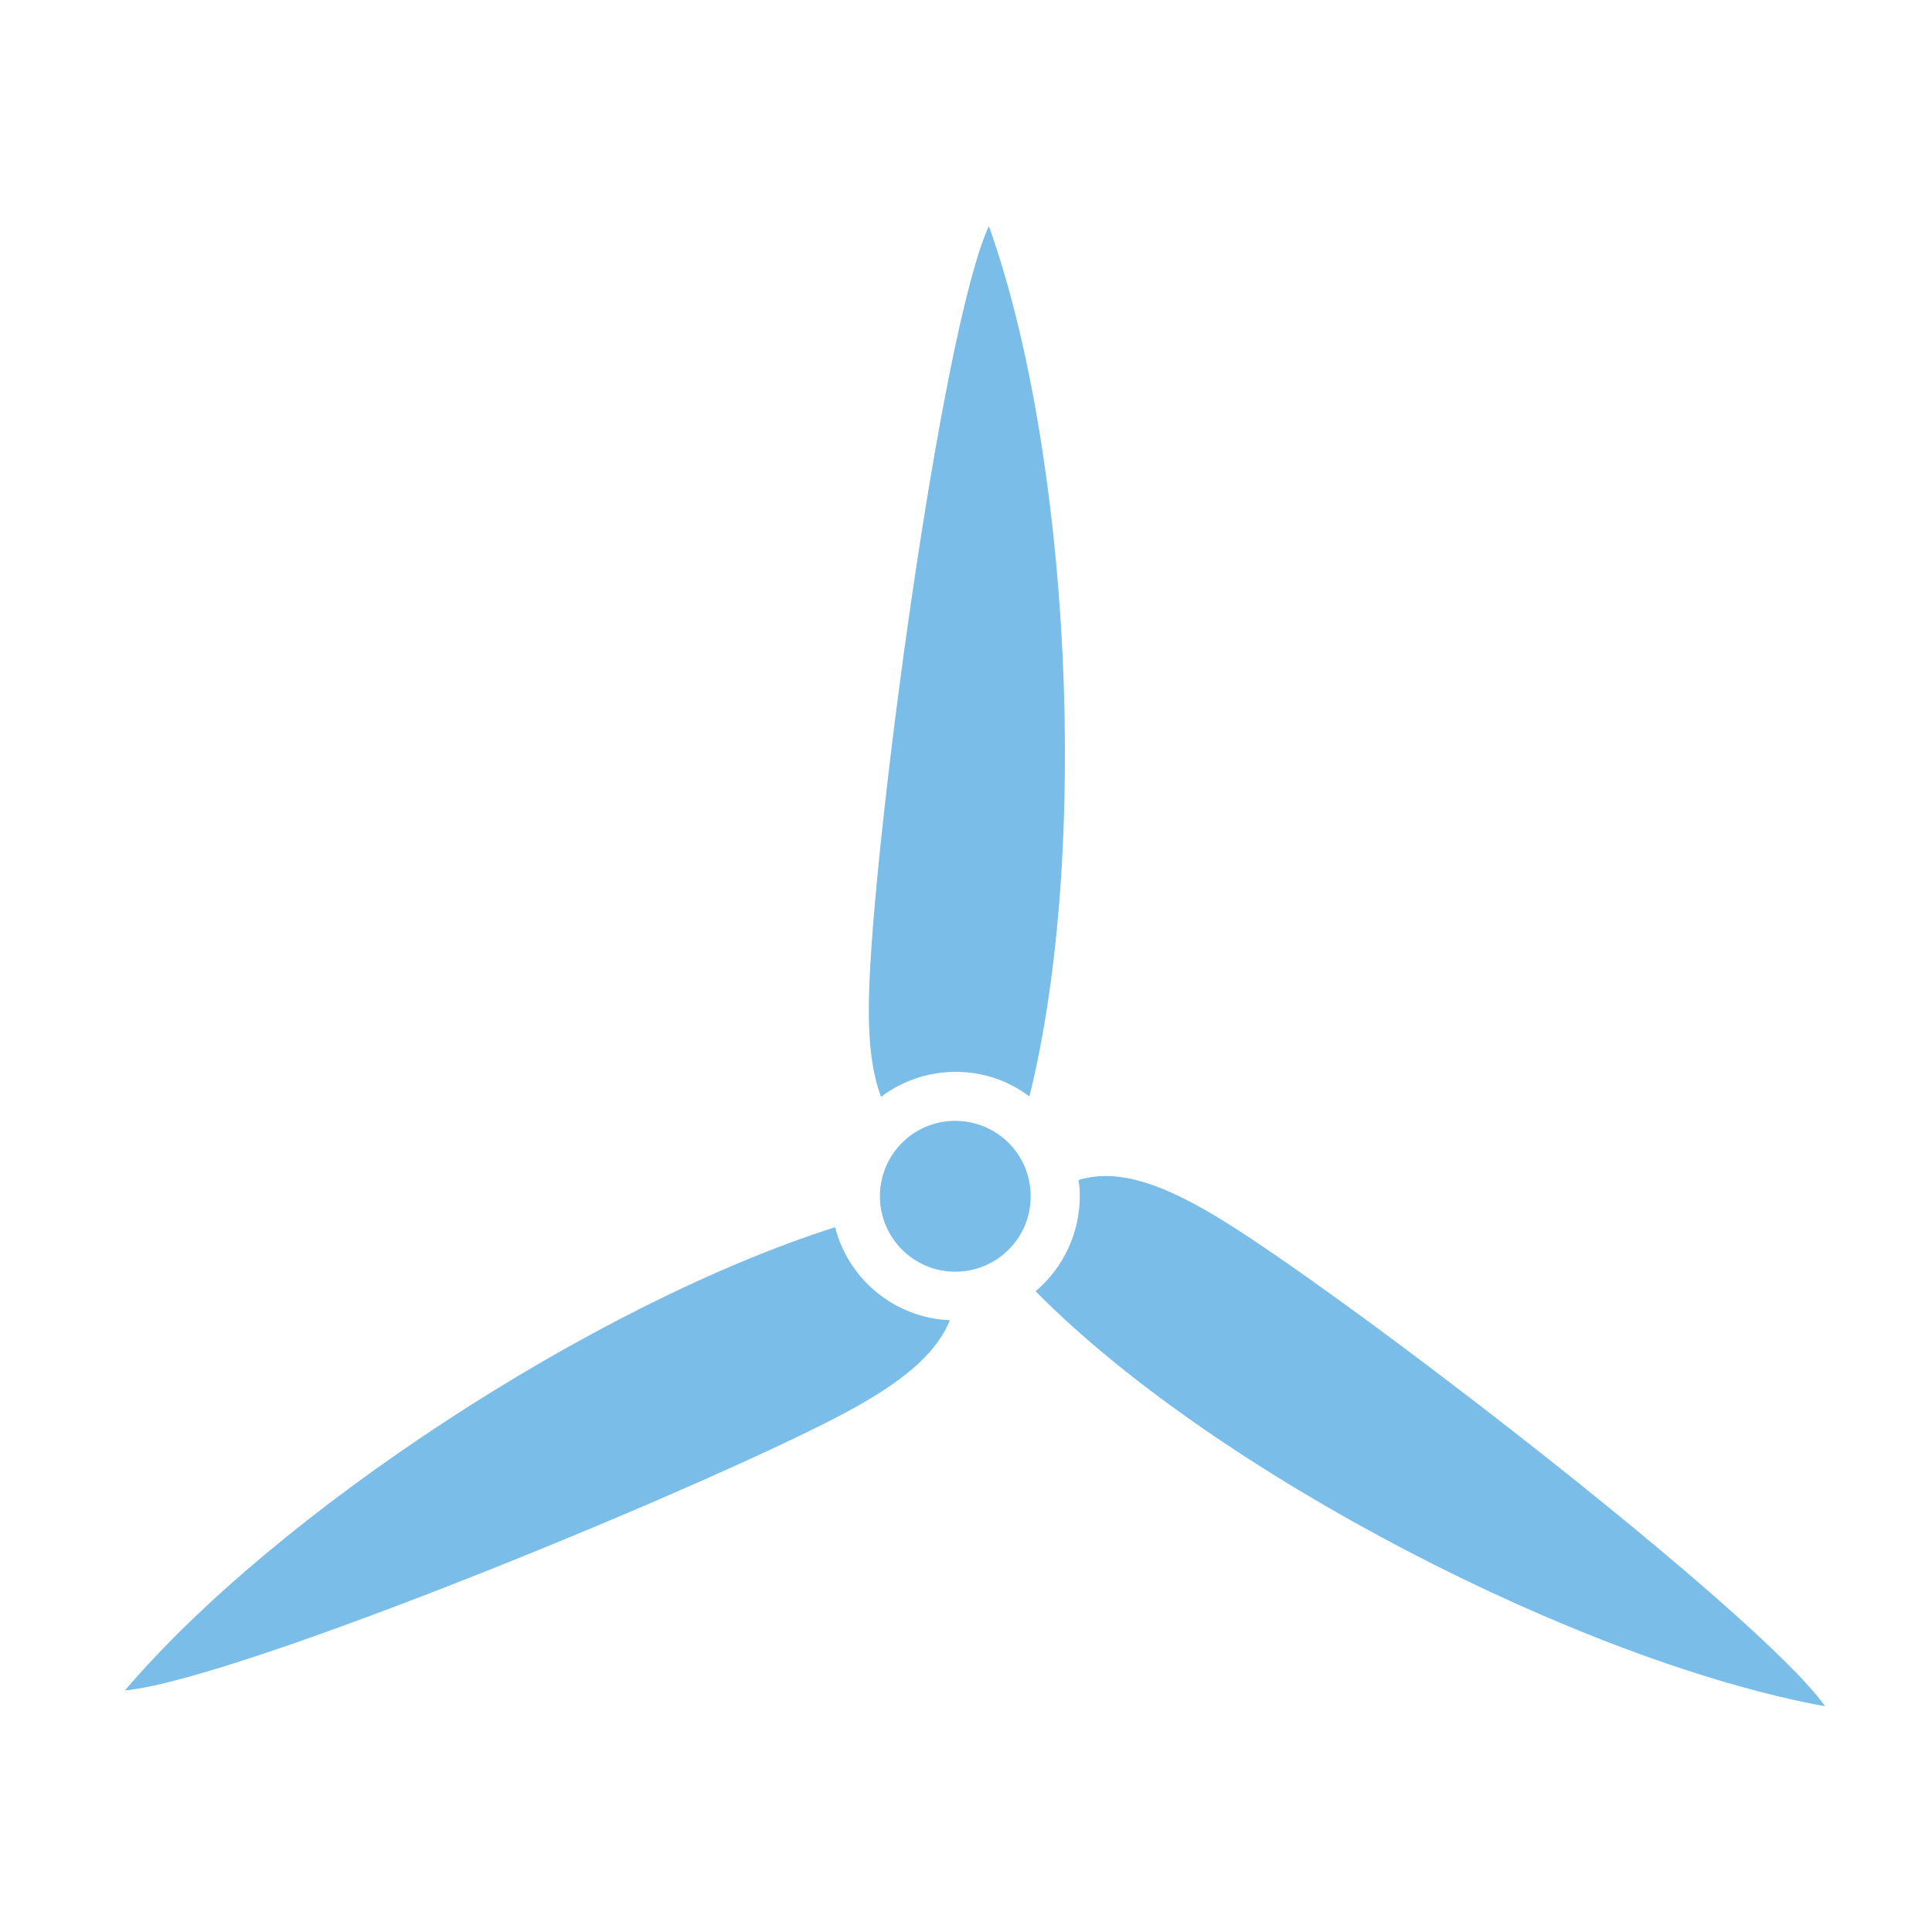
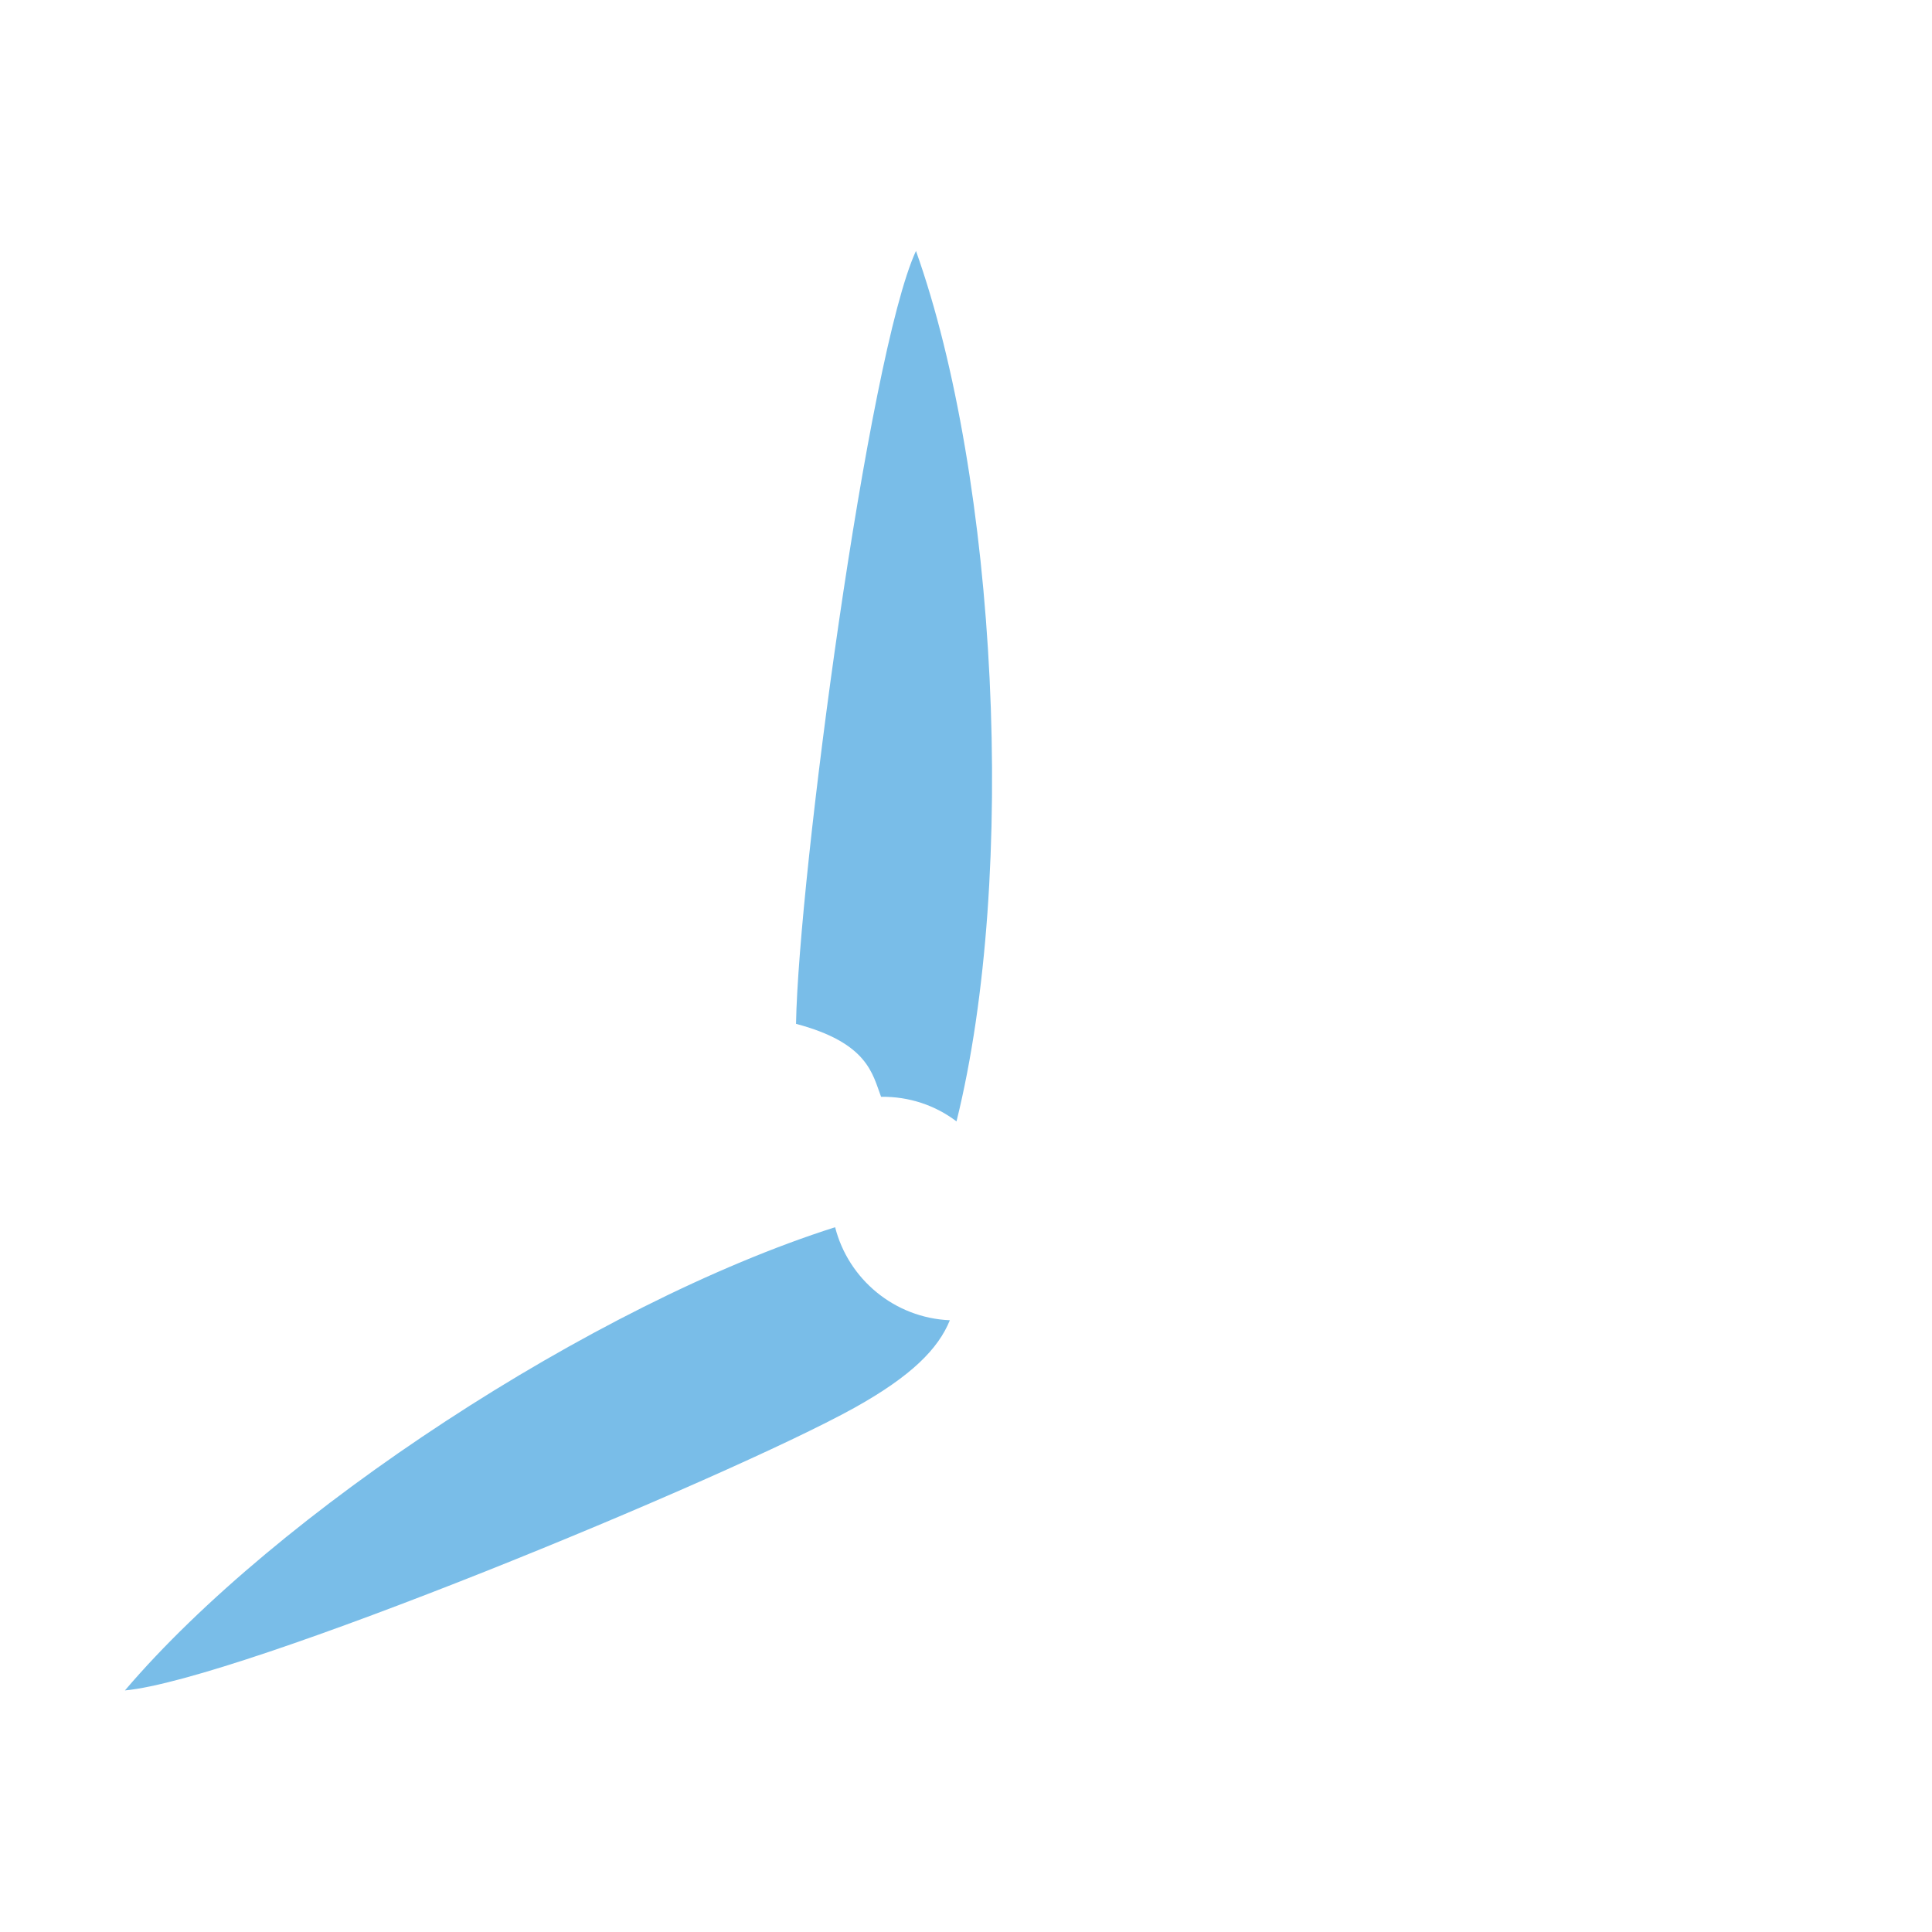
<svg xmlns="http://www.w3.org/2000/svg" version="1.1" id="Layer_1" x="0px" y="0px" width="50px" height="50px" viewBox="0 0 50 50" enable-background="new 0 0 50 50" xml:space="preserve">
  <g>
-     <path fill="#79BDE8" d="M31.464,31.475c-1.68-1.01-2.7-1.188-3.553-0.938c0.023,0.127,0.034,0.25,0.034,0.381   c0.008,1.002-0.434,1.896-1.143,2.5c4.632,4.705,14.119,9.59,20.433,10.74C45.516,41.74,34.707,33.42,31.464,31.475" />
-     <path fill="#79BDE8" d="M24.698,29.008c-1.078,0.01-1.938,0.895-1.926,1.977c0.016,1.076,0.9,1.943,1.979,1.926   c1.076-0.014,1.942-0.9,1.922-1.977C26.663,29.854,25.777,28.996,24.698,29.008" />
    <path fill="#79BDE8" d="M24.582,34.168c-1.432-0.061-2.628-1.063-2.969-2.408c-6.276,1.998-14.465,7.389-18.38,11.988   c2.958-0.271,15.562-5.479,18.87-7.309C23.593,35.611,24.284,34.904,24.582,34.168" />
-     <path fill="#79BDE8" d="M22.802,28.385c0.524-0.395,1.173-0.635,1.887-0.645c0.729-0.01,1.409,0.223,1.952,0.637   c1.588-6.406,1.046-16.652-1.049-22.528c-1.242,2.695-3.039,16.218-3.104,20.003C22.463,26.99,22.578,27.791,22.802,28.385" />
+     <path fill="#79BDE8" d="M22.802,28.385c0.729-0.01,1.409,0.223,1.952,0.637   c1.588-6.406,1.046-16.652-1.049-22.528c-1.242,2.695-3.039,16.218-3.104,20.003C22.463,26.99,22.578,27.791,22.802,28.385" />
  </g>
  <g>
</g>
  <g>
</g>
  <g>
</g>
  <g>
</g>
  <g>
</g>
  <g>
</g>
</svg>